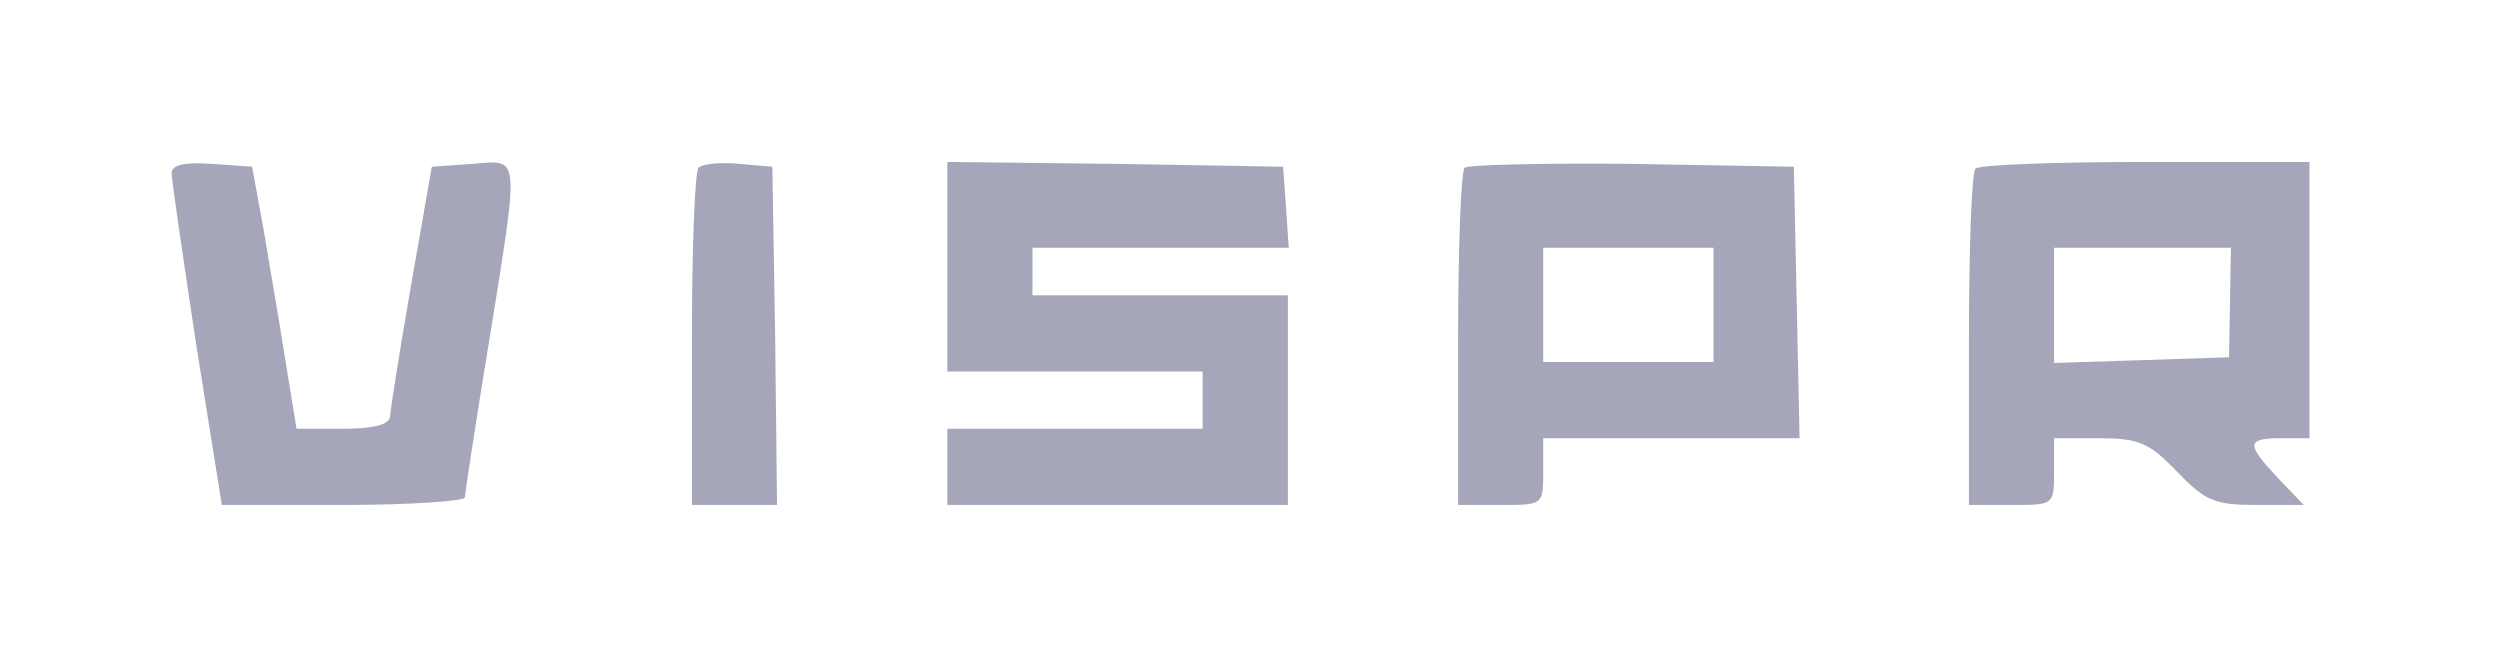
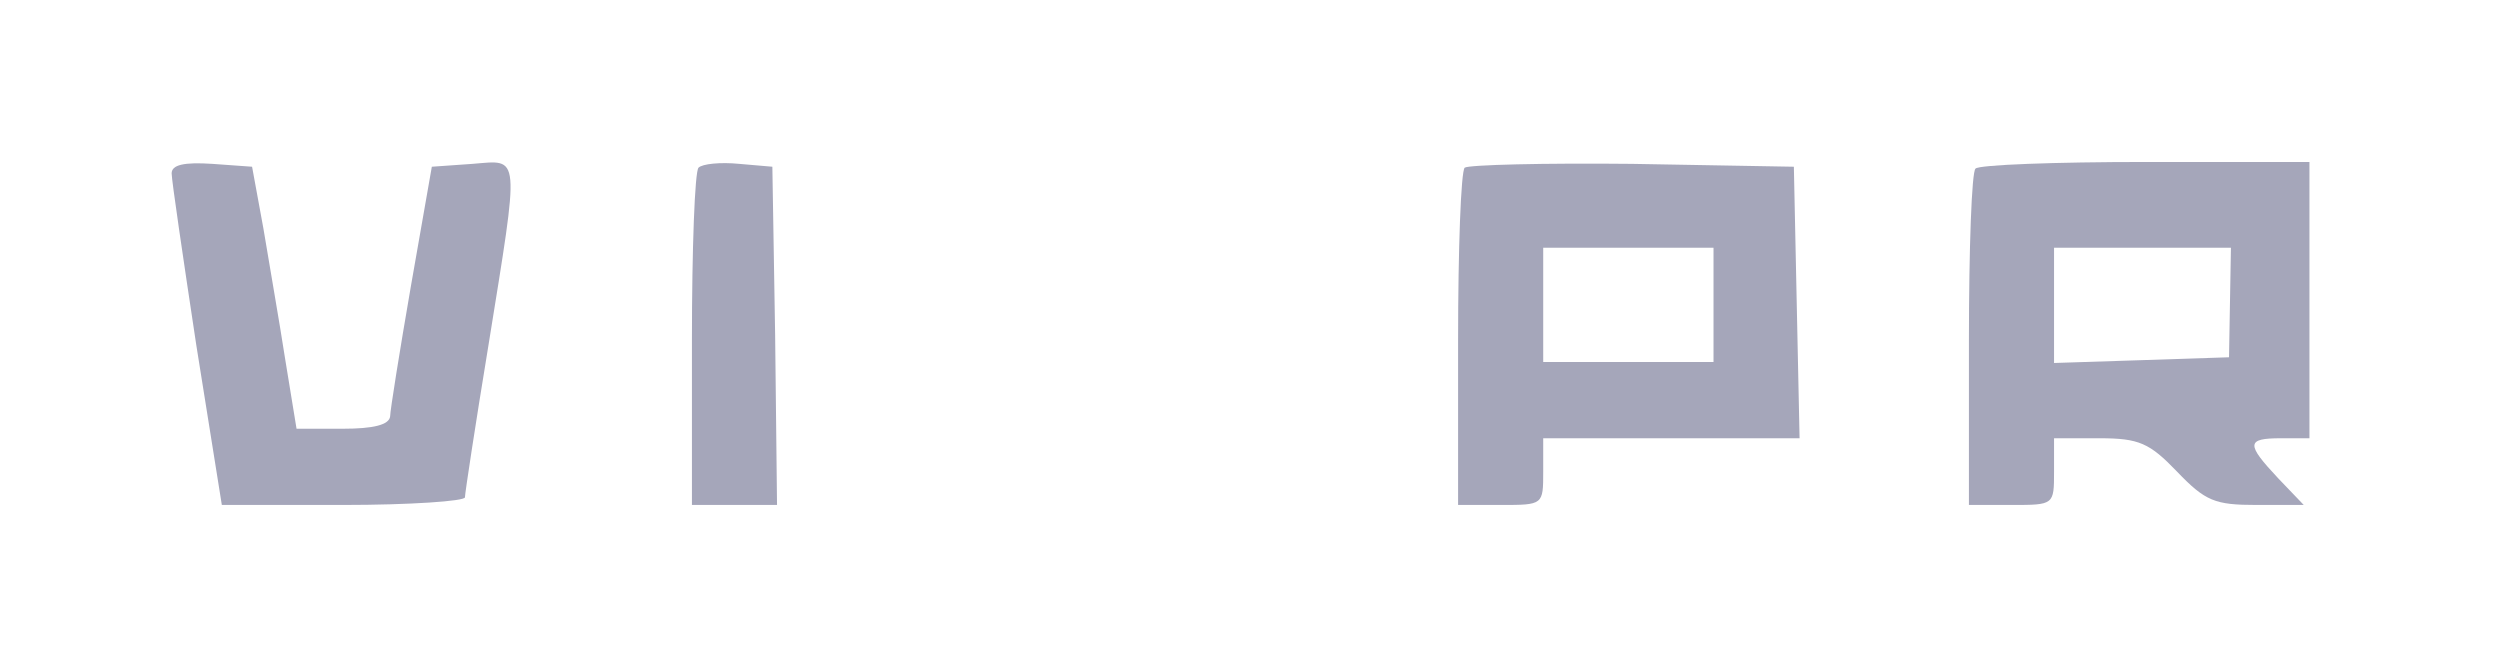
<svg xmlns="http://www.w3.org/2000/svg" width="123px" height="33px" viewBox="0 0 121 33" version="1.1">
  <g id="surface1">
    <path style=" stroke:none;fill-rule:nonzero;fill:rgb(64.706%,65.098%,72.941%);fill-opacity:1;" d="M 7.445 8.531 C 7.445 8.859 8.004 12.656 8.656 16.969 L 9.914 24.844 L 15.871 24.844 C 19.176 24.844 21.875 24.656 21.875 24.469 C 21.875 24.281 22.387 20.906 23.035 16.969 C 24.574 7.406 24.617 7.875 22.246 8.062 L 20.246 8.203 L 19.219 14.062 C 18.66 17.297 18.195 20.203 18.195 20.484 C 18.148 20.906 17.359 21.094 15.871 21.094 L 13.59 21.094 L 13.031 17.672 C 12.75 15.844 12.238 12.938 11.961 11.25 L 11.402 8.203 L 9.449 8.062 C 8.051 7.969 7.445 8.109 7.445 8.531 Z M 7.445 8.531 " />
    <path style=" stroke:none;fill-rule:nonzero;fill:rgb(64.706%,65.098%,72.941%);fill-opacity:1;" d="M 33.367 8.25 C 33.184 8.438 33.043 12.234 33.043 16.734 L 33.043 24.844 L 37.23 24.844 L 37.137 16.5 L 37 8.203 L 35.371 8.062 C 34.438 7.969 33.555 8.062 33.367 8.25 Z M 33.367 8.25 " />
-     <path style=" stroke:none;fill-rule:nonzero;fill:rgb(64.706%,65.098%,72.941%);fill-opacity:1;" d="M 45.609 13.125 L 45.609 18.281 L 58.172 18.281 L 58.172 21.094 L 45.609 21.094 L 45.609 24.844 L 62.363 24.844 L 62.363 14.531 L 49.797 14.531 L 49.797 12.188 L 62.406 12.188 L 62.27 10.172 L 62.129 8.203 L 53.891 8.062 L 45.609 7.969 Z M 45.609 13.125 " />
    <path style=" stroke:none;fill-rule:nonzero;fill:rgb(64.706%,65.098%,72.941%);fill-opacity:1;" d="M 71.062 8.25 C 70.879 8.438 70.738 12.234 70.738 16.734 L 70.738 24.844 L 72.832 24.844 C 74.926 24.844 74.926 24.844 74.926 23.203 L 74.926 21.562 L 87.539 21.562 L 87.398 14.859 L 87.258 8.203 L 79.301 8.062 C 74.973 8.016 71.25 8.109 71.062 8.25 Z M 83.305 15 L 83.305 17.812 L 74.926 17.812 L 74.926 12.188 L 83.305 12.188 Z M 83.305 15 " />
    <path style=" stroke:none;fill-rule:nonzero;fill:rgb(64.706%,65.098%,72.941%);fill-opacity:1;" d="M 96.195 8.297 C 96.008 8.438 95.871 12.234 95.871 16.734 L 95.871 24.844 L 97.965 24.844 C 100.059 24.844 100.059 24.844 100.059 23.203 L 100.059 21.562 L 102.293 21.562 C 104.246 21.562 104.758 21.797 106.109 23.203 C 107.504 24.656 107.969 24.844 110.016 24.844 L 112.344 24.844 L 111.086 23.531 C 109.504 21.844 109.504 21.562 111.227 21.562 L 112.625 21.562 L 112.625 7.969 L 104.57 7.969 C 100.105 7.969 96.336 8.109 96.195 8.297 Z M 108.715 14.859 L 108.668 17.578 L 104.387 17.719 L 100.059 17.859 L 100.059 12.188 L 108.762 12.188 Z M 108.715 14.859 " />
  </g>
</svg>